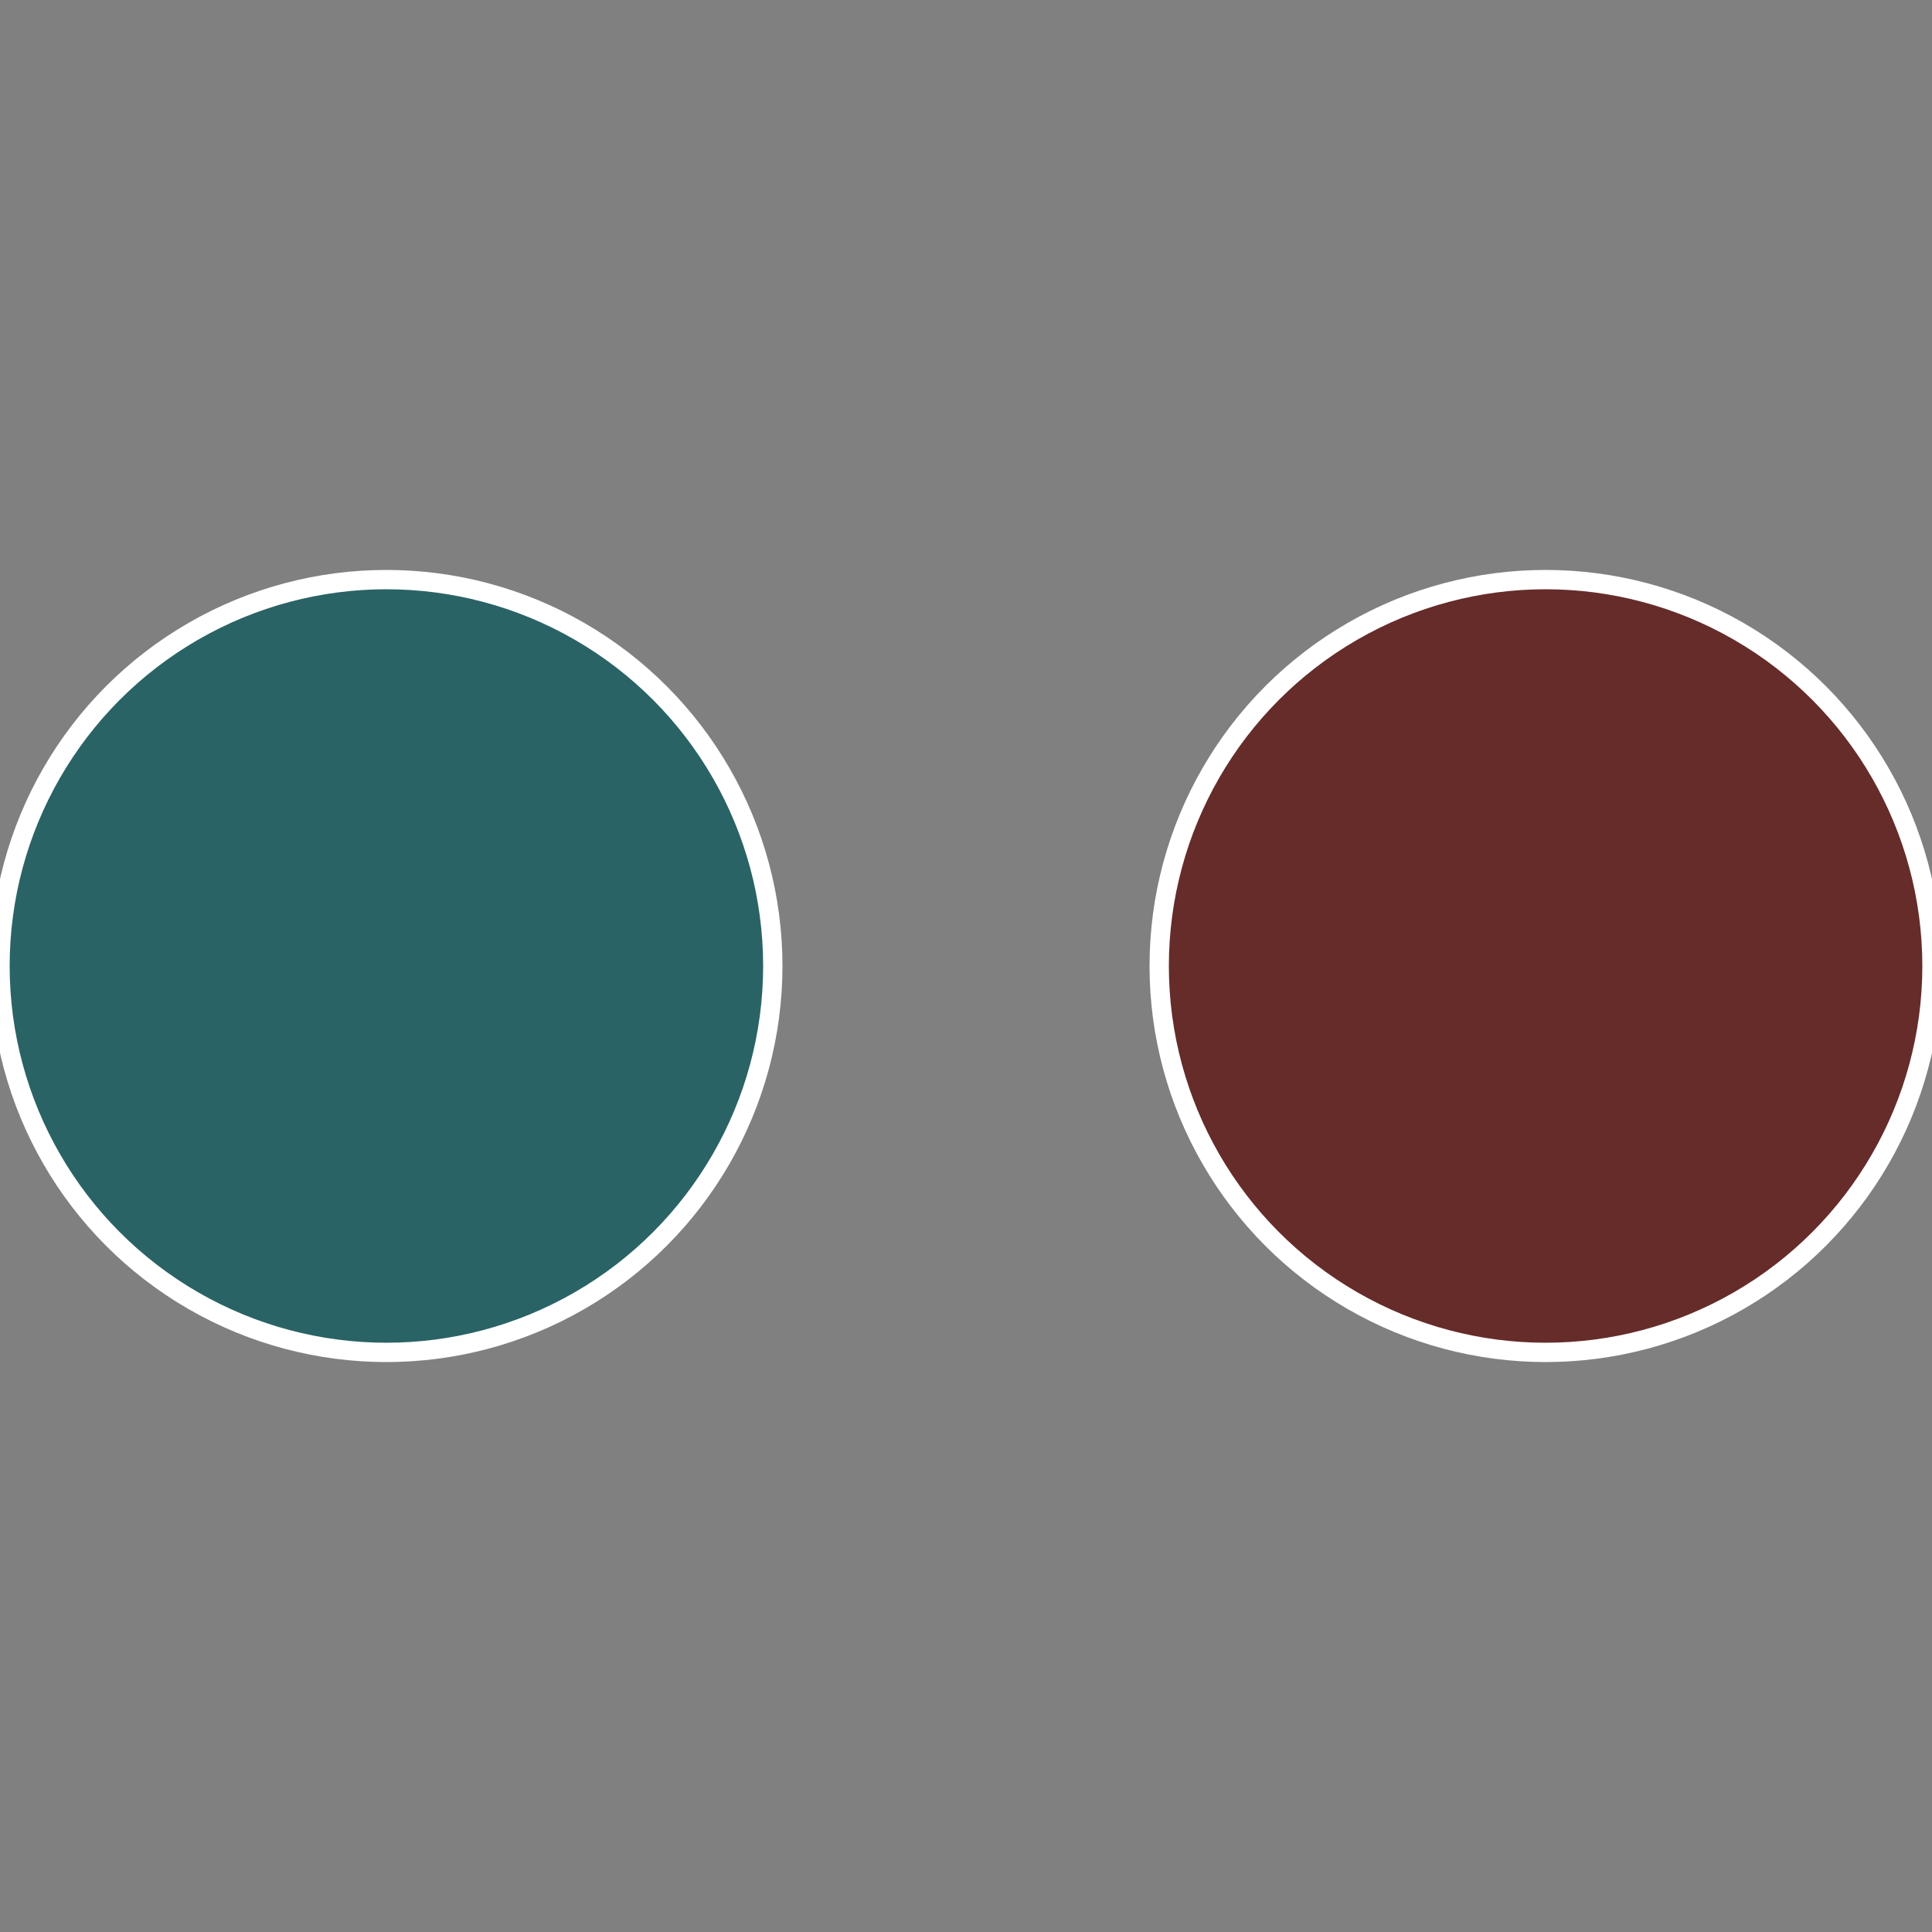
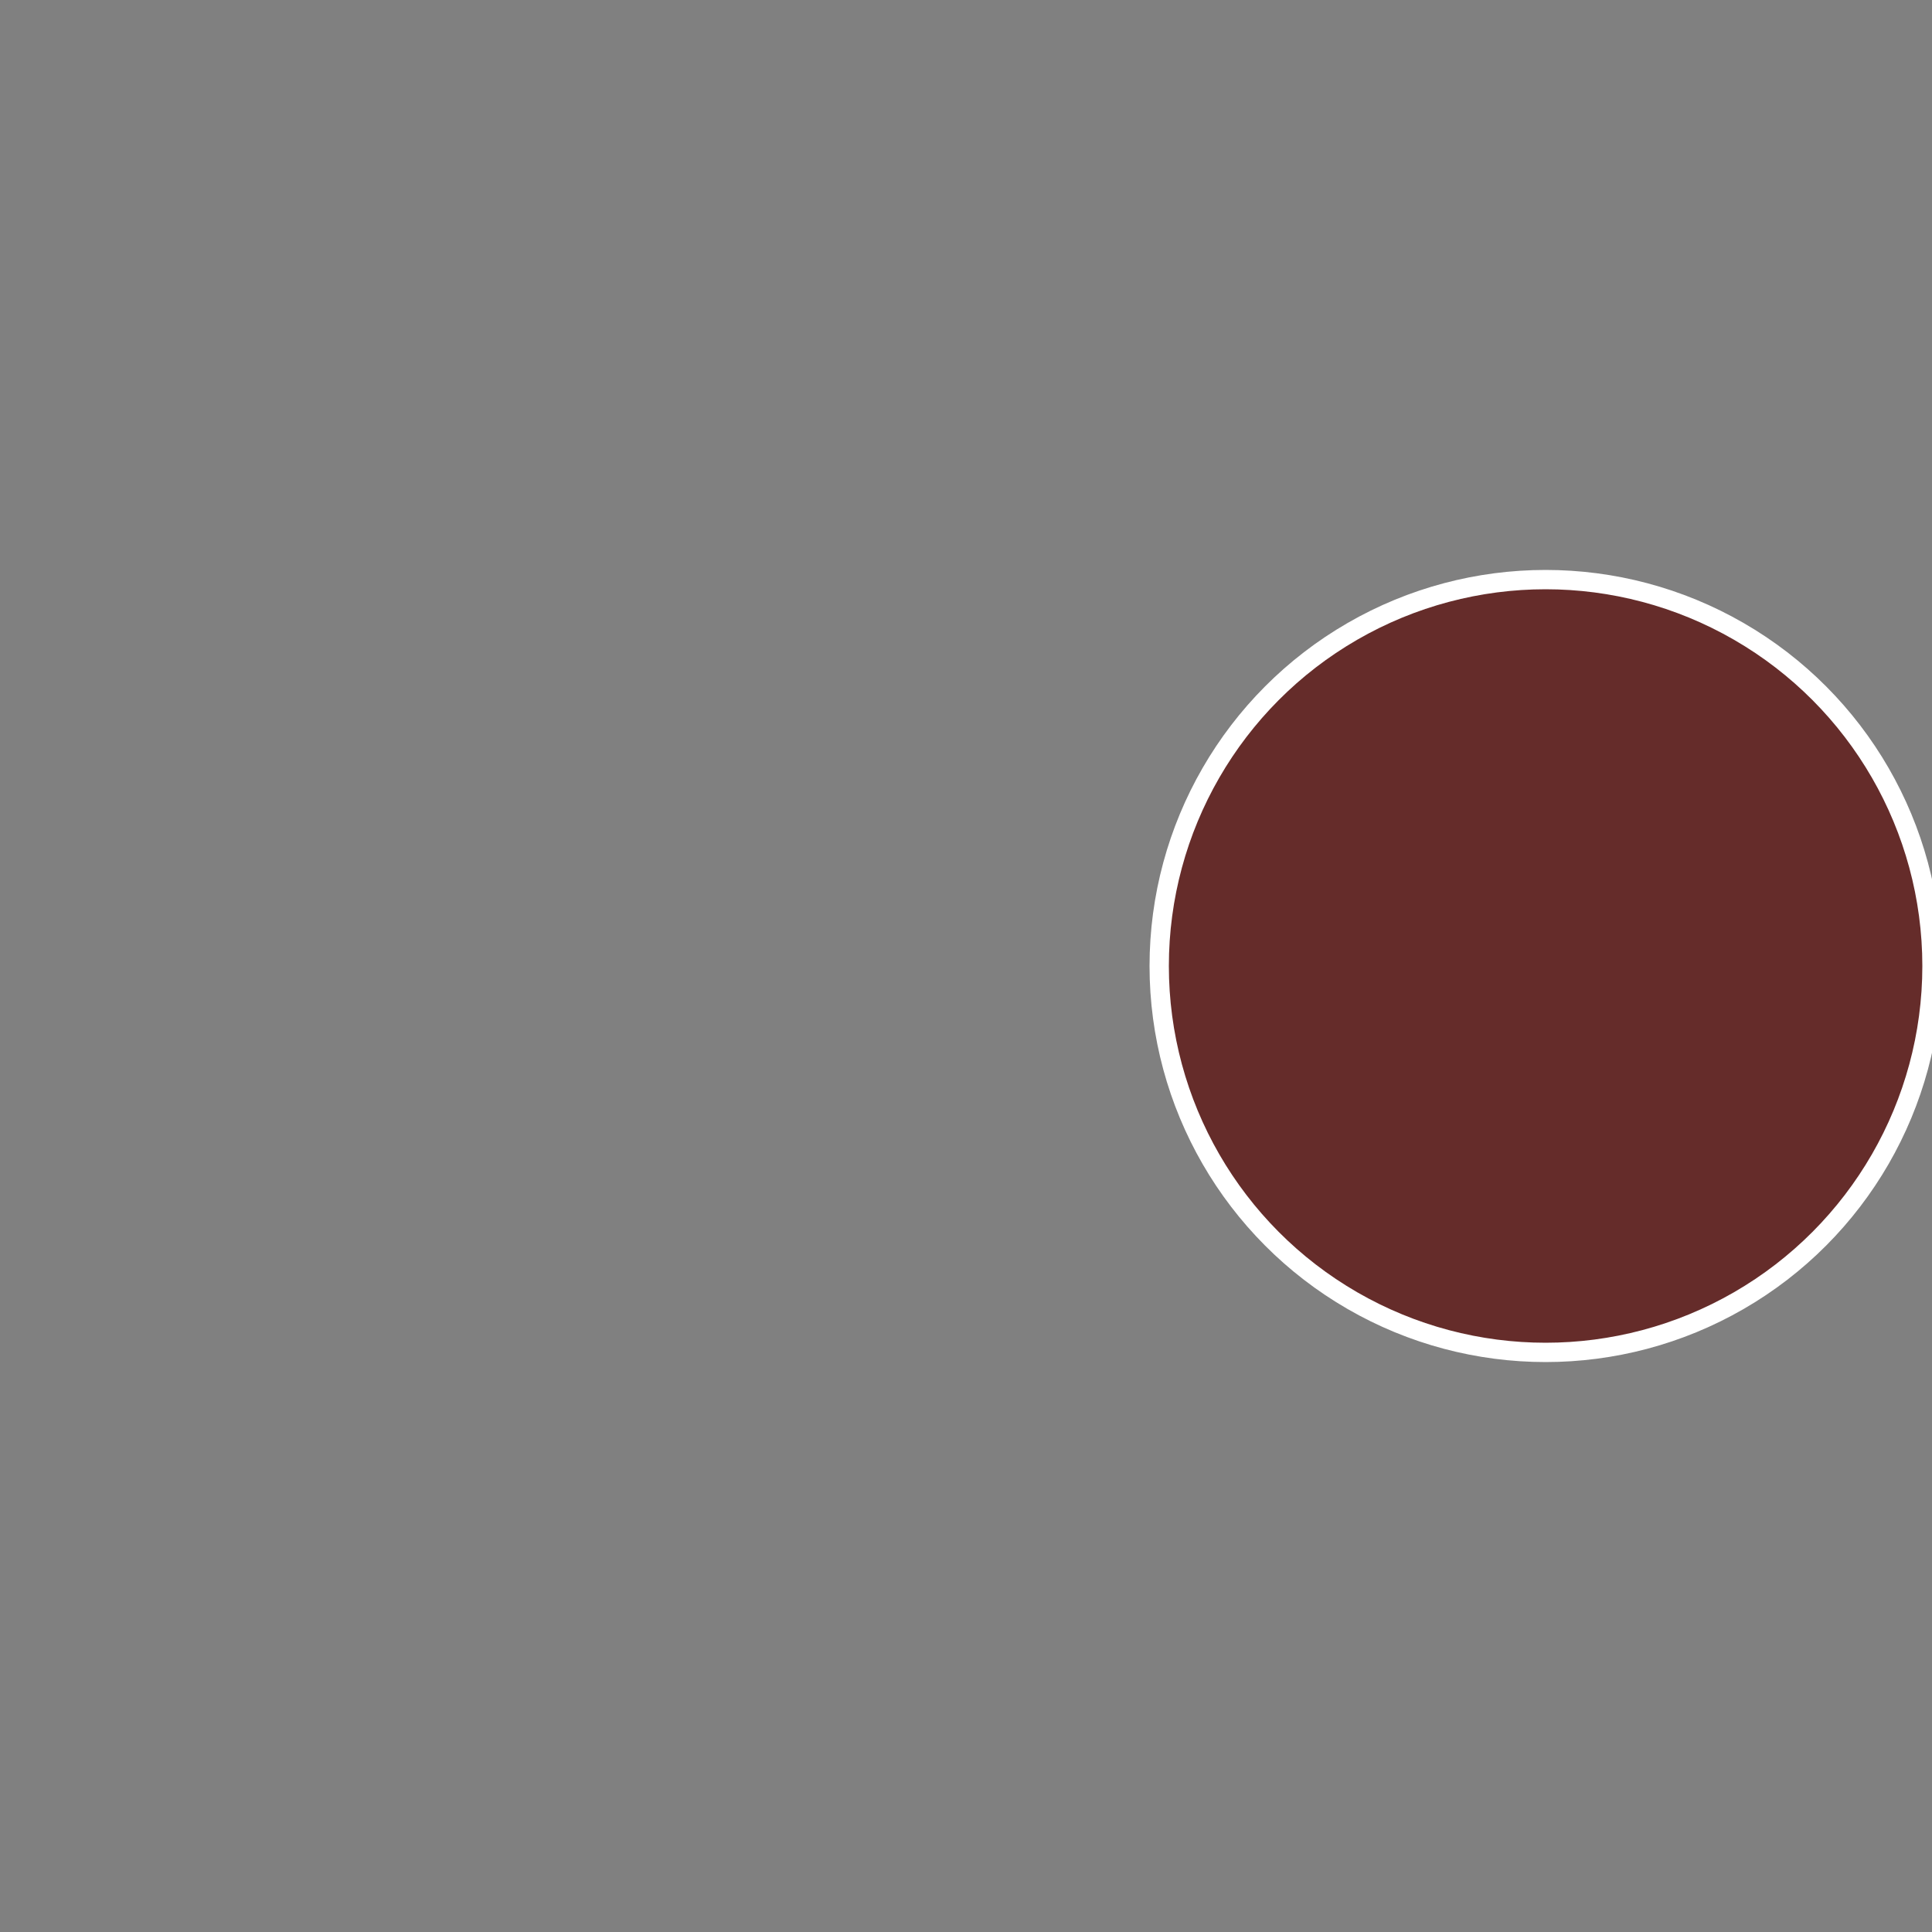
<svg xmlns="http://www.w3.org/2000/svg" width="500" height="500" viewBox="-1 -1 2 2">
  <rect x="-1" y="-1" width="2" height="2" fill="#808080" stroke="none" />
  <circle cx="0.6" cy="0" r="0.4" fill="#652c2a" stroke="#fff" stroke-width="1%" />
-   <circle cx="-0.6" cy="7.3478807948841E-17" r="0.4" fill="#2a6365" stroke="#fff" stroke-width="1%" />
</svg>